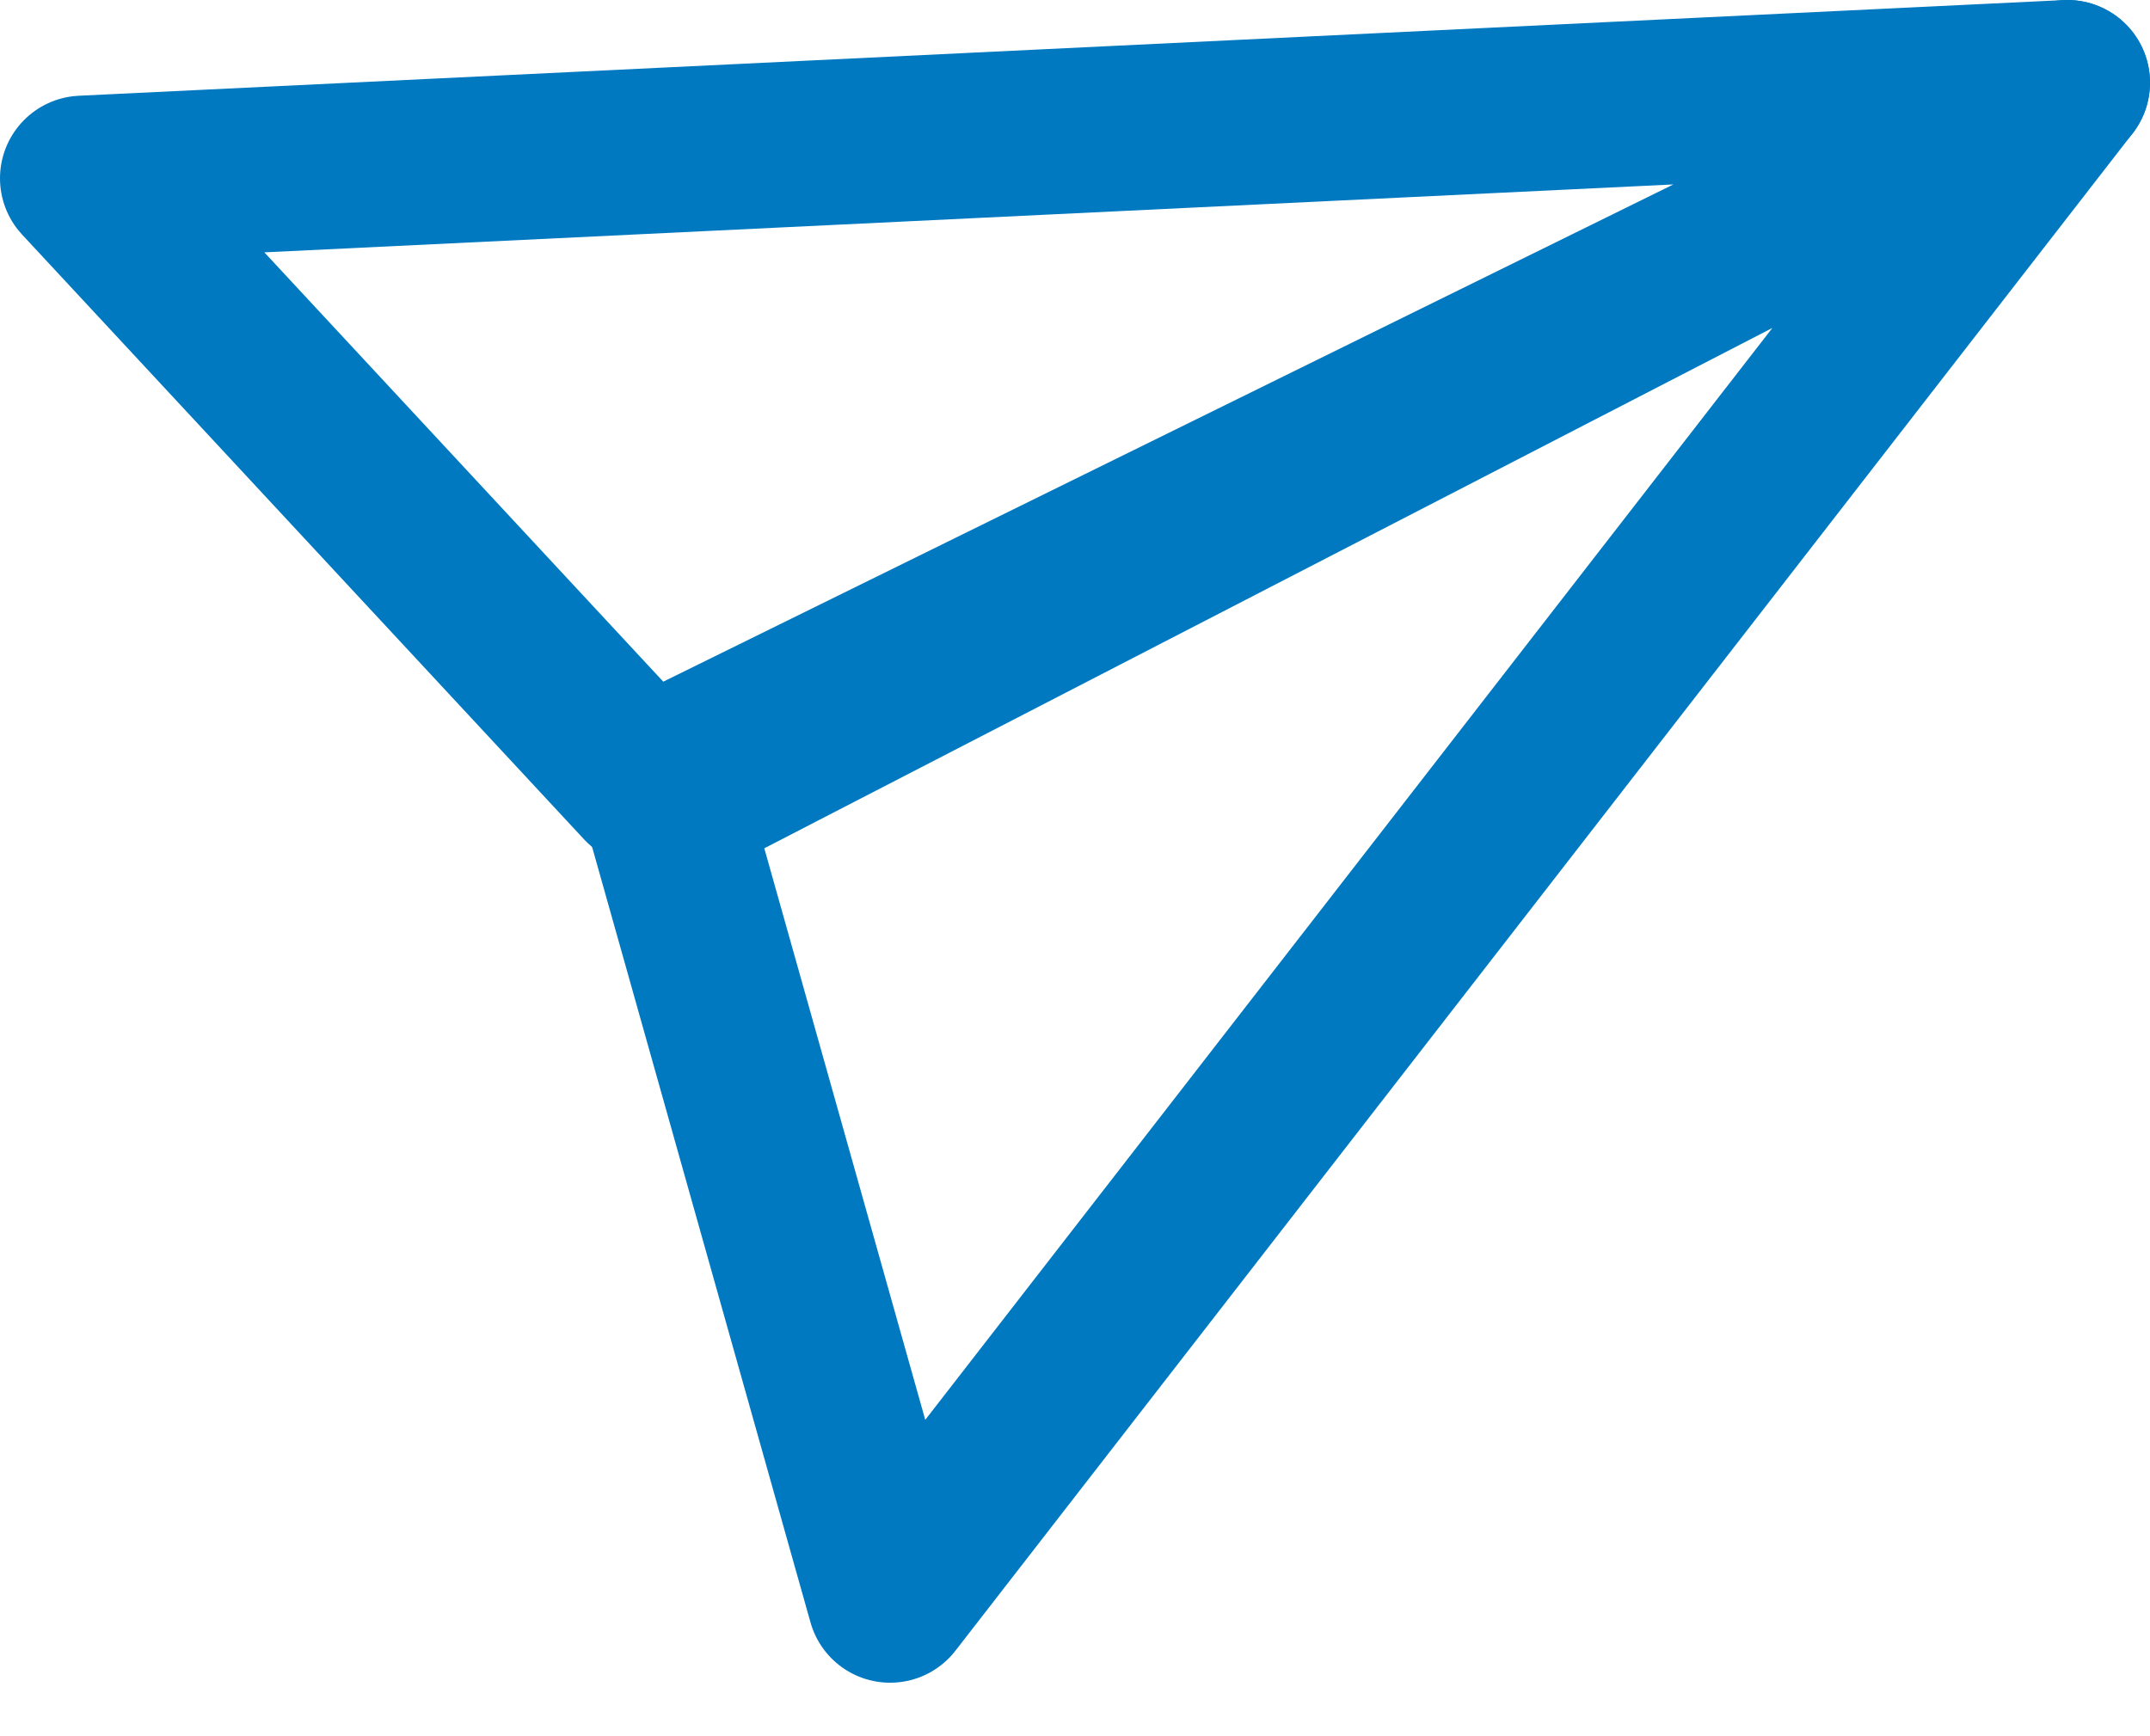
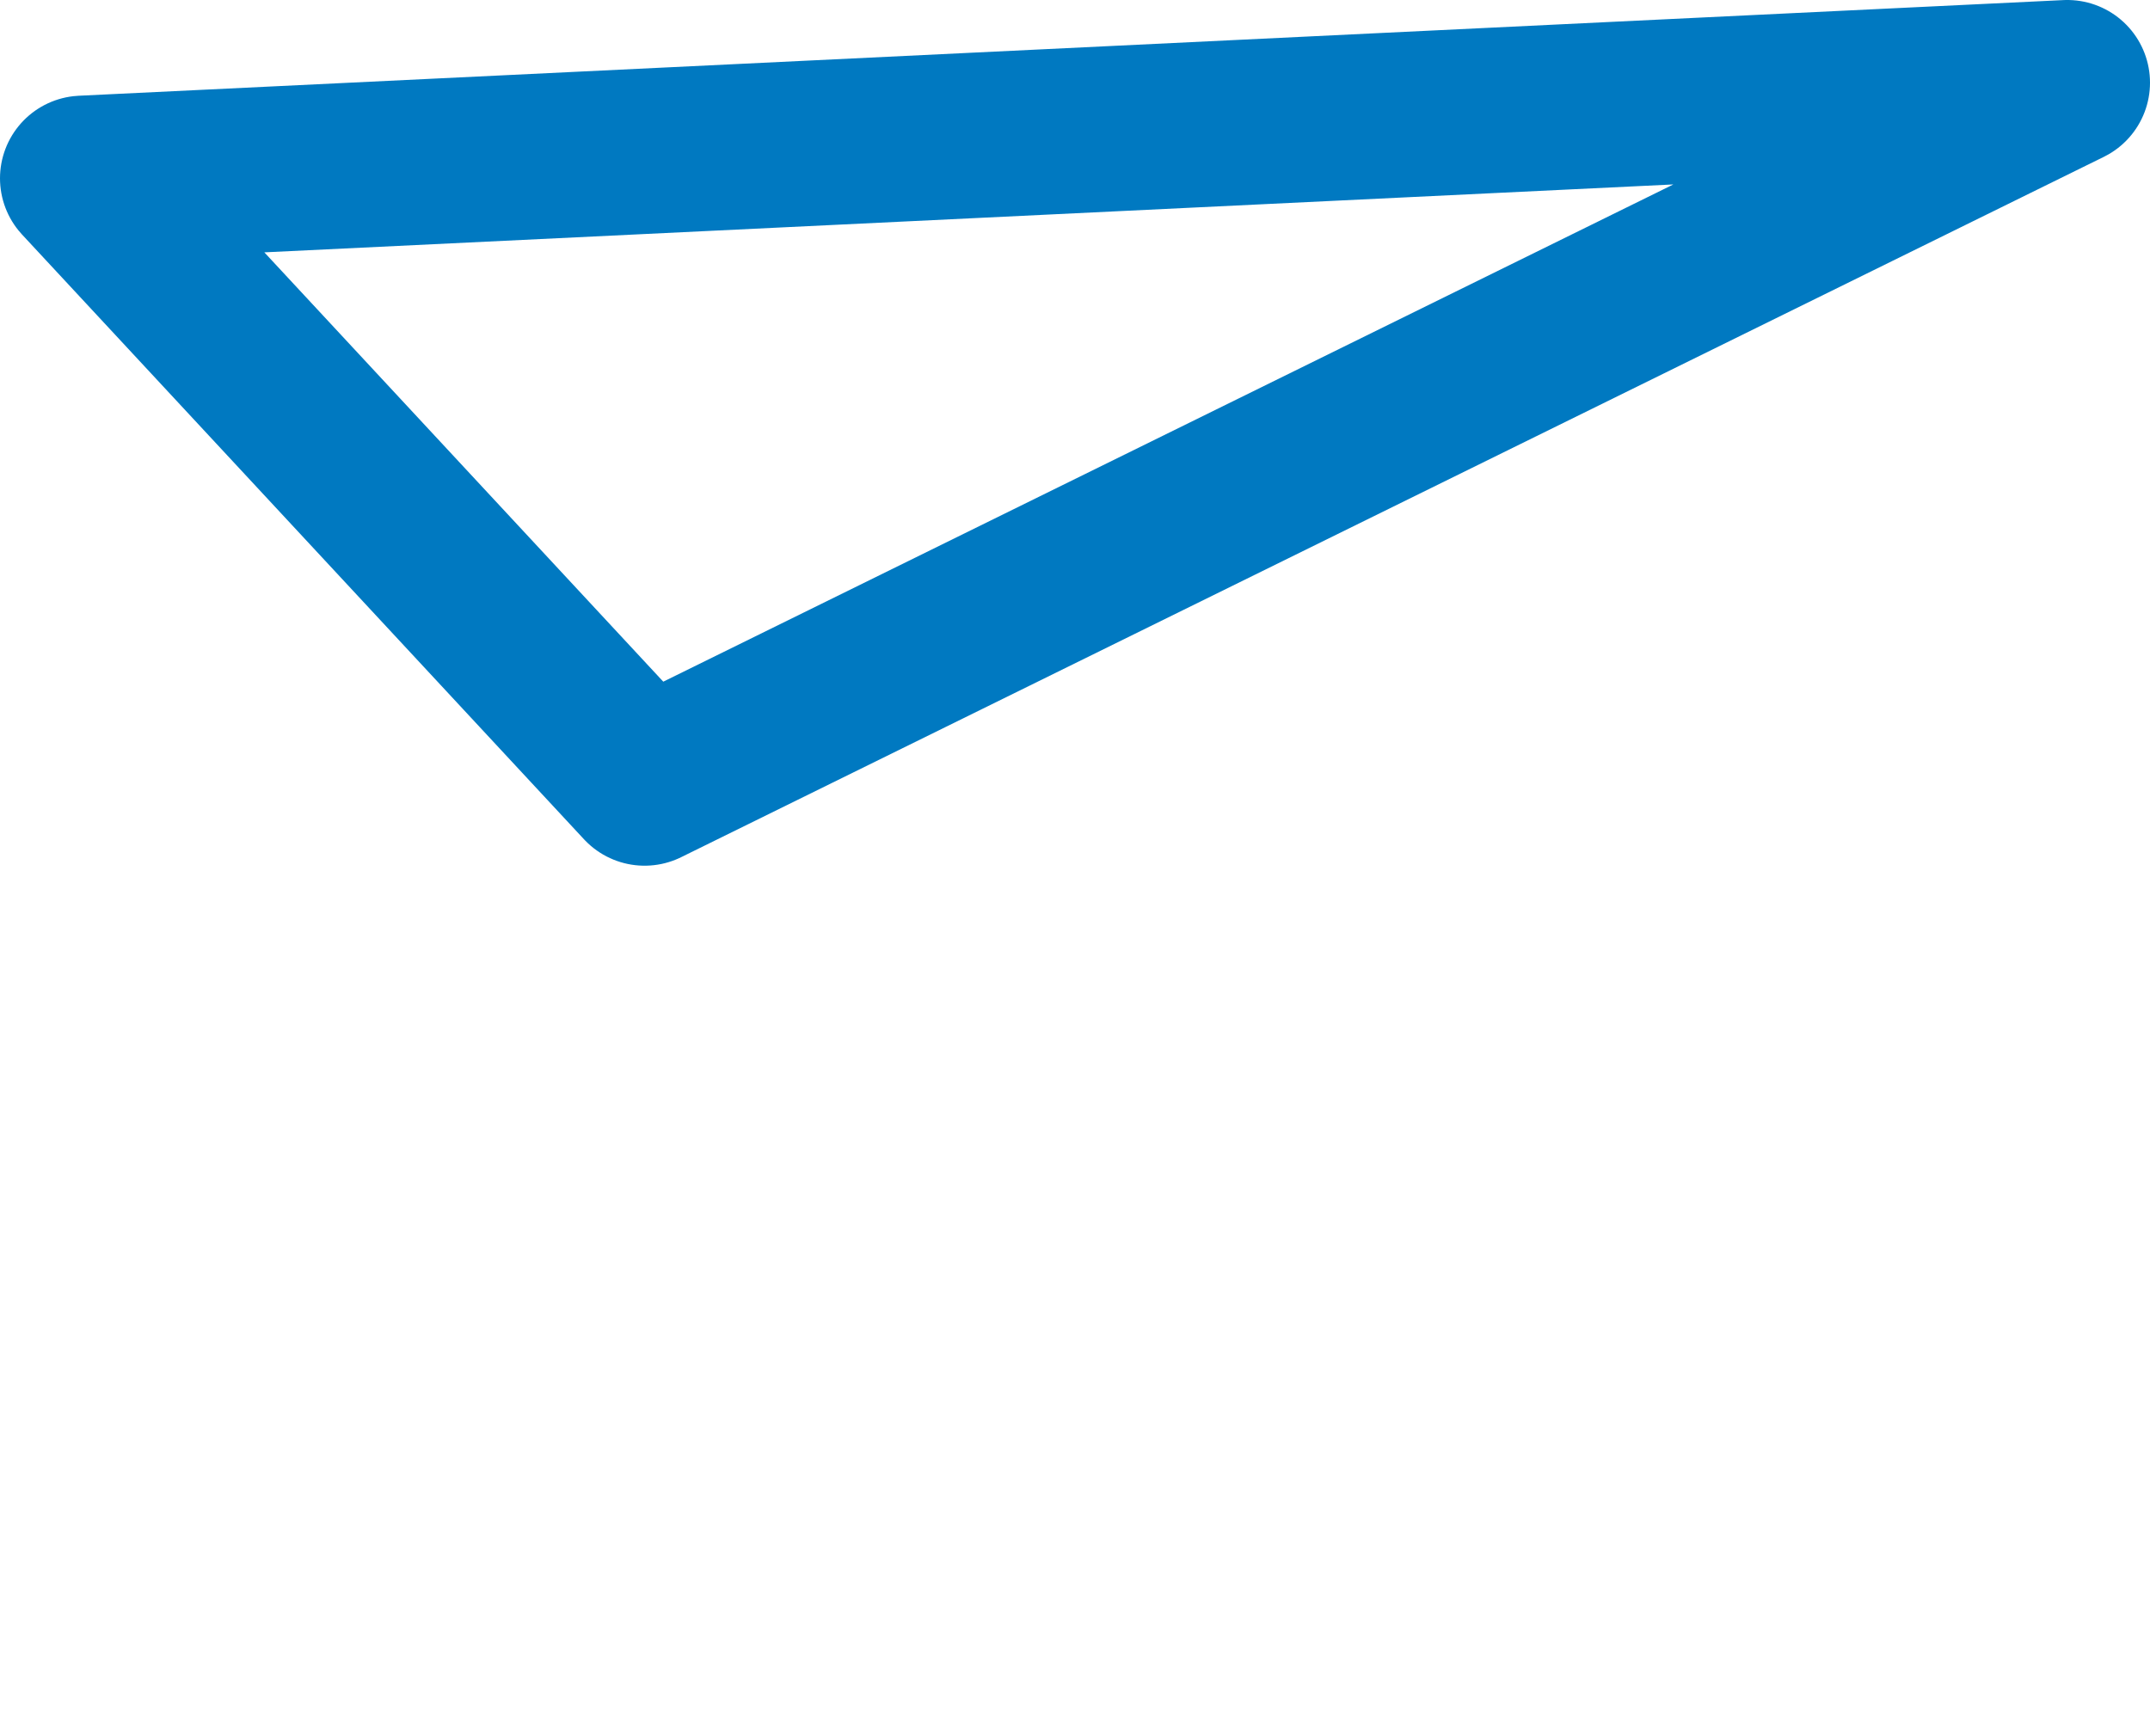
<svg xmlns="http://www.w3.org/2000/svg" width="26px" height="21px" viewBox="0 0 26 21" version="1.1">
  <title>A298AF59-8427-47C0-8BAA-4C6832107B67</title>
  <desc>Created with sketchtool.</desc>
  <defs />
  <g id="Main-screens" stroke="none" stroke-width="1" fill="none" fill-rule="evenodd" stroke-linecap="round" stroke-linejoin="round">
    <g id="Personal-Insurance" transform="translate(-1005, -843)" stroke="#0079C1" stroke-width="2">
      <g id="Group-8" transform="translate(663, 577)">
        <g id="send_icon" transform="translate(343, 267)">
-           <polygon id="Stroke-1" points="24 0 7.059 8.746 9.764 18.353" />
          <polygon id="Stroke-3" points="24 0 6.795 8.471 0 1.157" />
        </g>
      </g>
    </g>
  </g>
</svg>